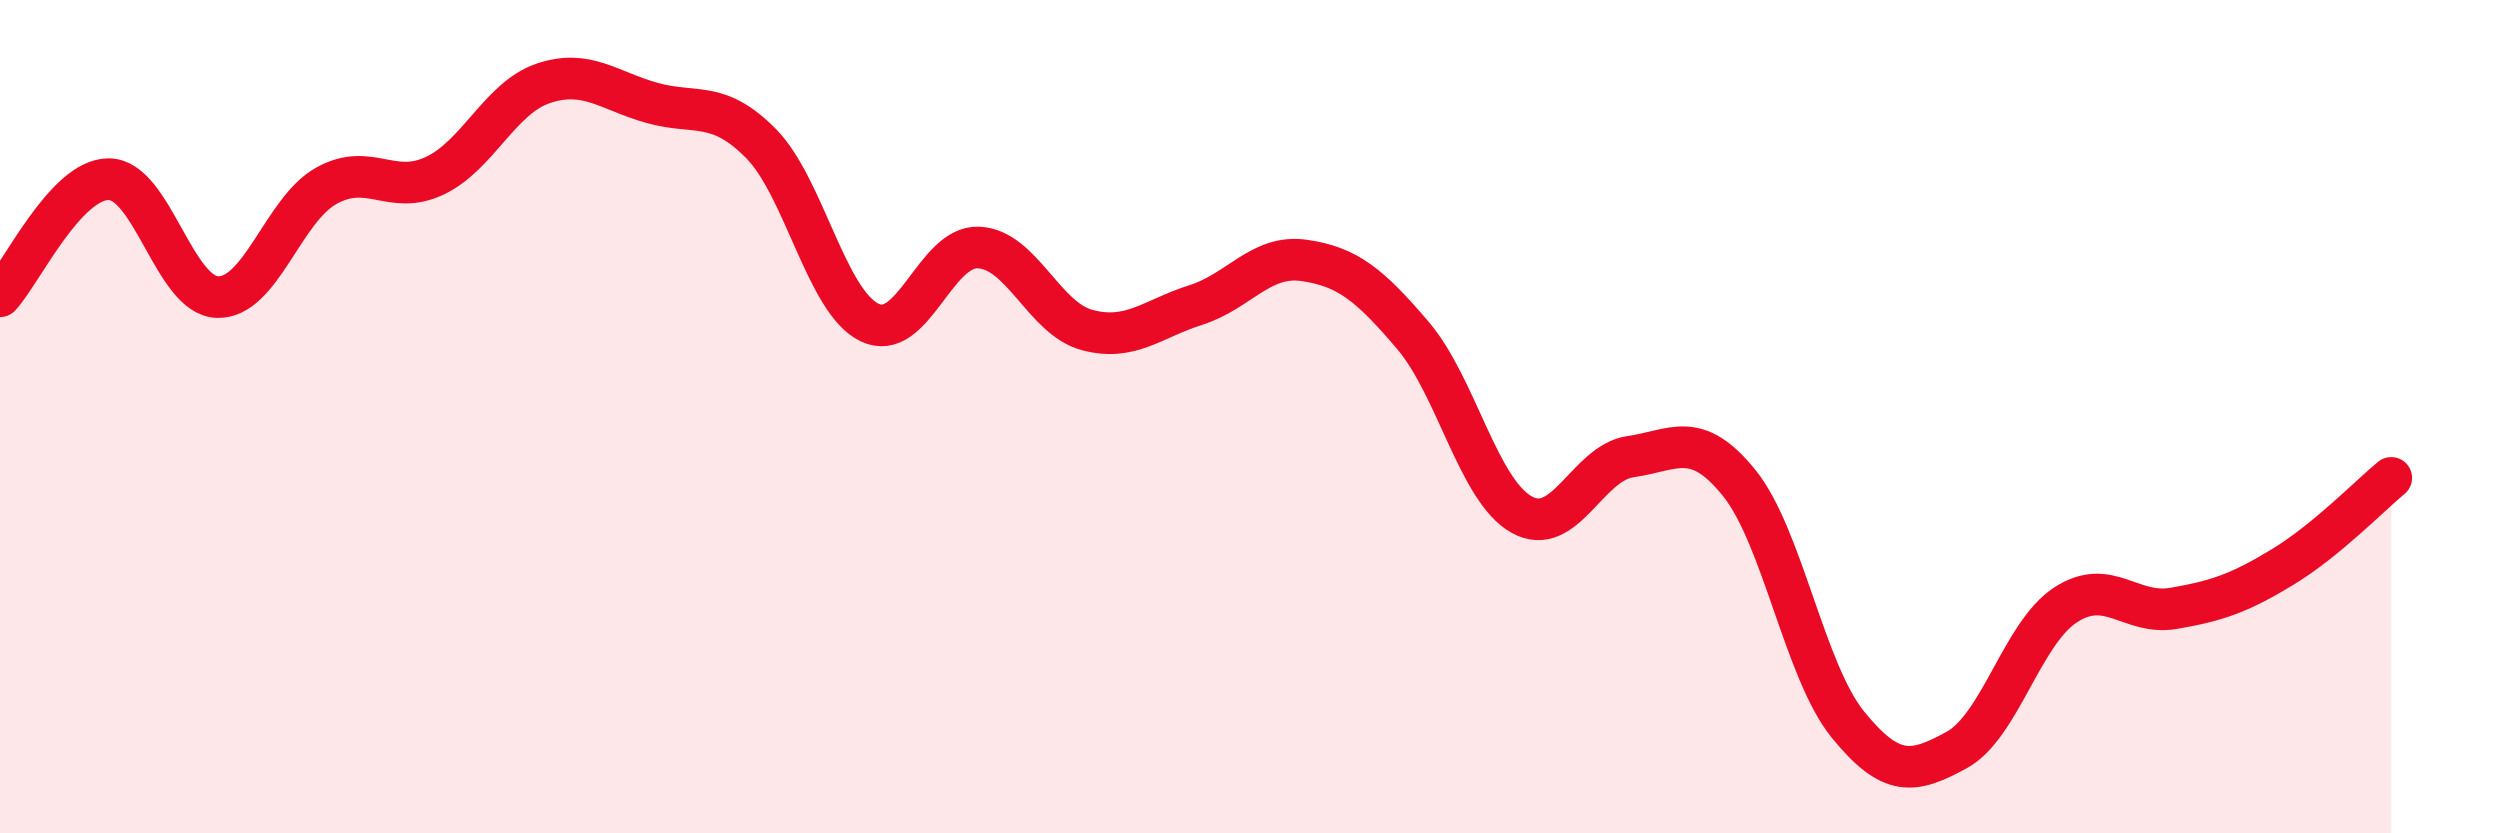
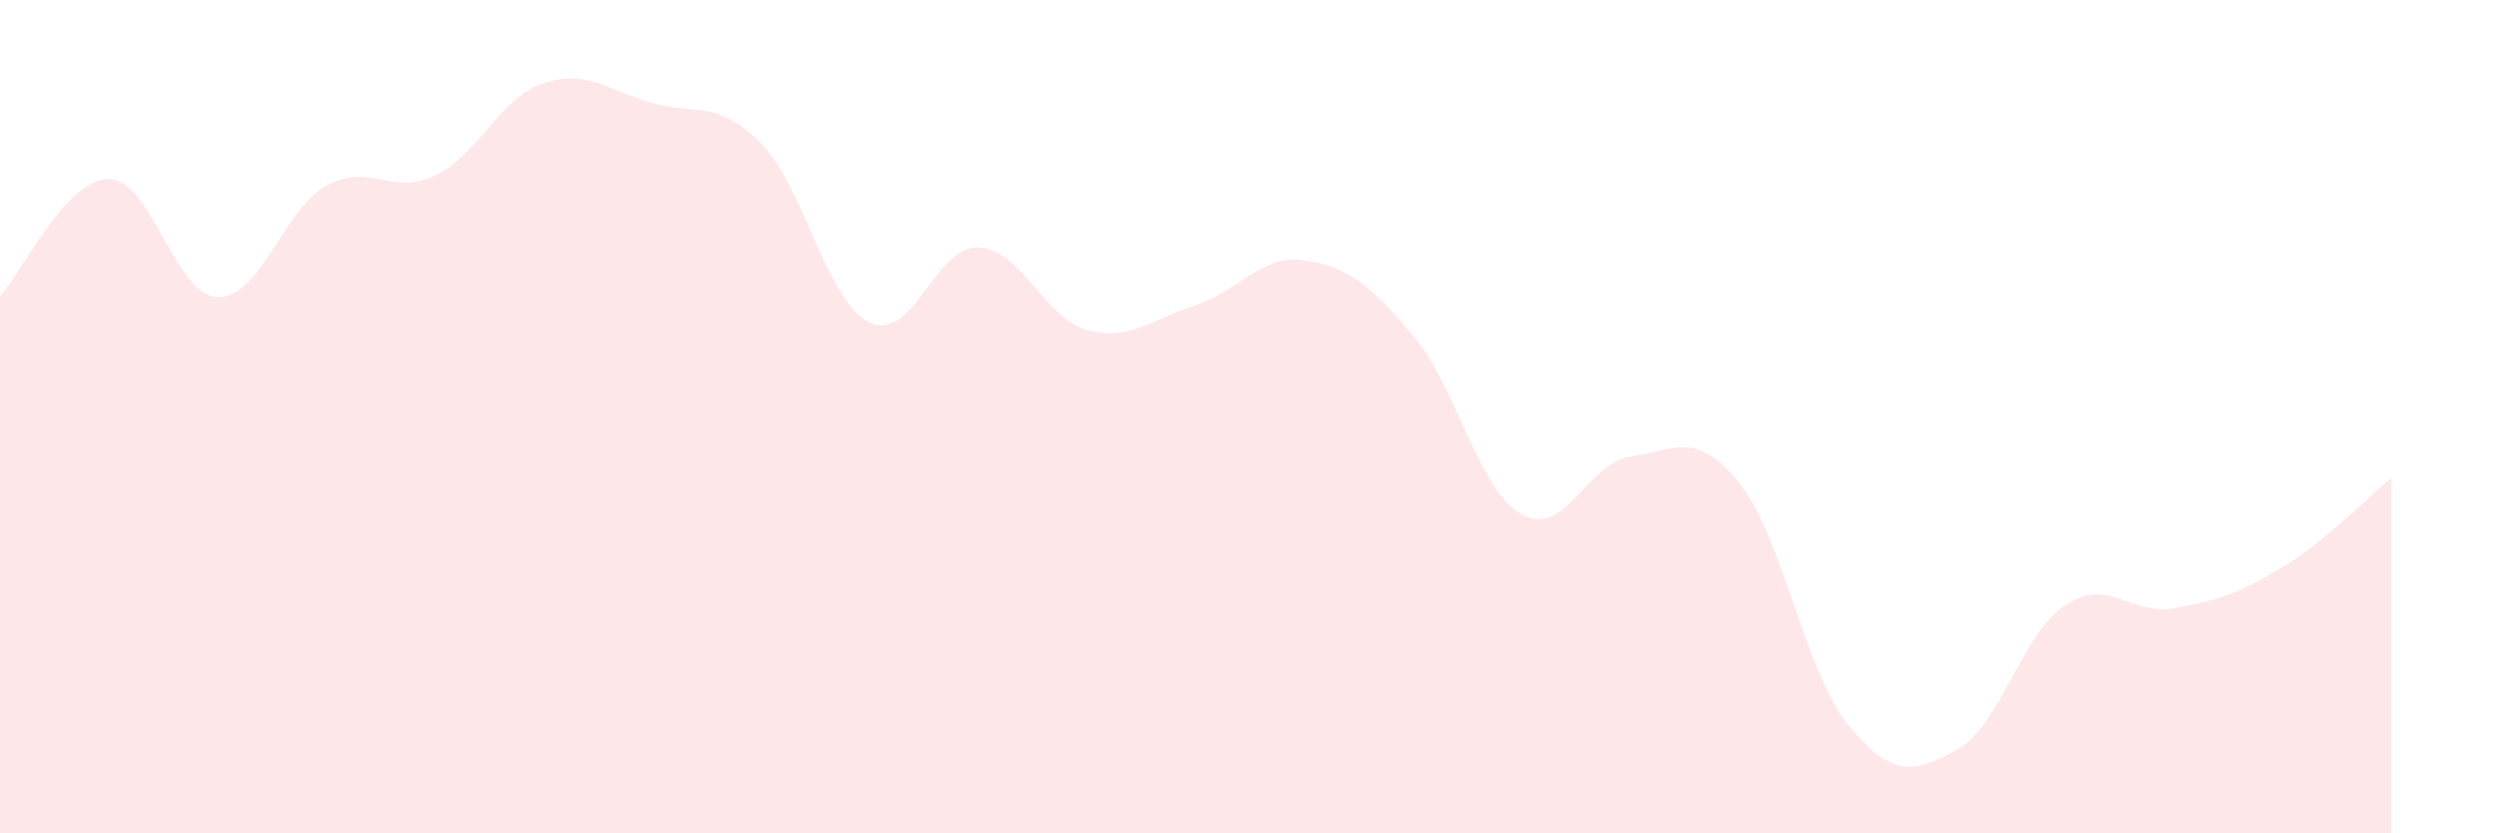
<svg xmlns="http://www.w3.org/2000/svg" width="60" height="20" viewBox="0 0 60 20">
  <path d="M 0,7.11 C 0.52,6.55 1.57,4.3 2.61,4.3 C 3.65,4.3 4.18,7.1 5.22,7.13 C 6.26,7.16 6.79,5.04 7.83,4.46 C 8.87,3.88 9.39,4.71 10.43,4.22 C 11.47,3.73 12,2.35 13.04,2 C 14.08,1.65 14.61,2.18 15.65,2.47 C 16.69,2.76 17.22,2.39 18.26,3.44 C 19.3,4.49 19.83,7.24 20.87,7.74 C 21.91,8.24 22.44,5.9 23.48,5.94 C 24.52,5.98 25.05,7.64 26.09,7.92 C 27.13,8.2 27.66,7.65 28.7,7.32 C 29.74,6.99 30.26,6.1 31.3,6.25 C 32.34,6.4 32.87,6.83 33.91,8.05 C 34.95,9.27 35.48,11.77 36.52,12.35 C 37.56,12.93 38.09,11.11 39.13,10.96 C 40.17,10.81 40.7,10.3 41.74,11.59 C 42.78,12.88 43.31,16.11 44.35,17.39 C 45.39,18.67 45.92,18.57 46.96,18 C 48,17.43 48.53,15.2 49.57,14.52 C 50.61,13.84 51.13,14.78 52.17,14.6 C 53.21,14.42 53.74,14.24 54.78,13.61 C 55.82,12.98 56.87,11.9 57.39,11.47L57.39 20L0 20Z" fill="#EB0A25" opacity="0.1" stroke-linecap="round" stroke-linejoin="round" />
-   <path d="M 0,7.11 C 0.52,6.55 1.57,4.3 2.61,4.3 C 3.65,4.3 4.18,7.1 5.22,7.13 C 6.26,7.16 6.79,5.04 7.83,4.46 C 8.87,3.88 9.39,4.71 10.43,4.22 C 11.47,3.73 12,2.35 13.04,2 C 14.08,1.65 14.61,2.18 15.65,2.47 C 16.69,2.76 17.22,2.39 18.26,3.44 C 19.3,4.49 19.83,7.24 20.87,7.74 C 21.91,8.24 22.44,5.9 23.48,5.94 C 24.52,5.98 25.05,7.64 26.09,7.92 C 27.13,8.2 27.66,7.65 28.7,7.32 C 29.74,6.99 30.26,6.1 31.3,6.25 C 32.34,6.4 32.87,6.83 33.91,8.05 C 34.95,9.27 35.48,11.77 36.52,12.35 C 37.56,12.93 38.09,11.11 39.13,10.96 C 40.17,10.81 40.7,10.3 41.74,11.59 C 42.78,12.88 43.31,16.11 44.35,17.39 C 45.39,18.67 45.92,18.57 46.96,18 C 48,17.43 48.53,15.2 49.57,14.52 C 50.61,13.84 51.13,14.78 52.17,14.6 C 53.21,14.42 53.74,14.24 54.78,13.61 C 55.82,12.98 56.87,11.9 57.39,11.47" stroke="#EB0A25" stroke-width="1" fill="none" stroke-linecap="round" stroke-linejoin="round" />
</svg>